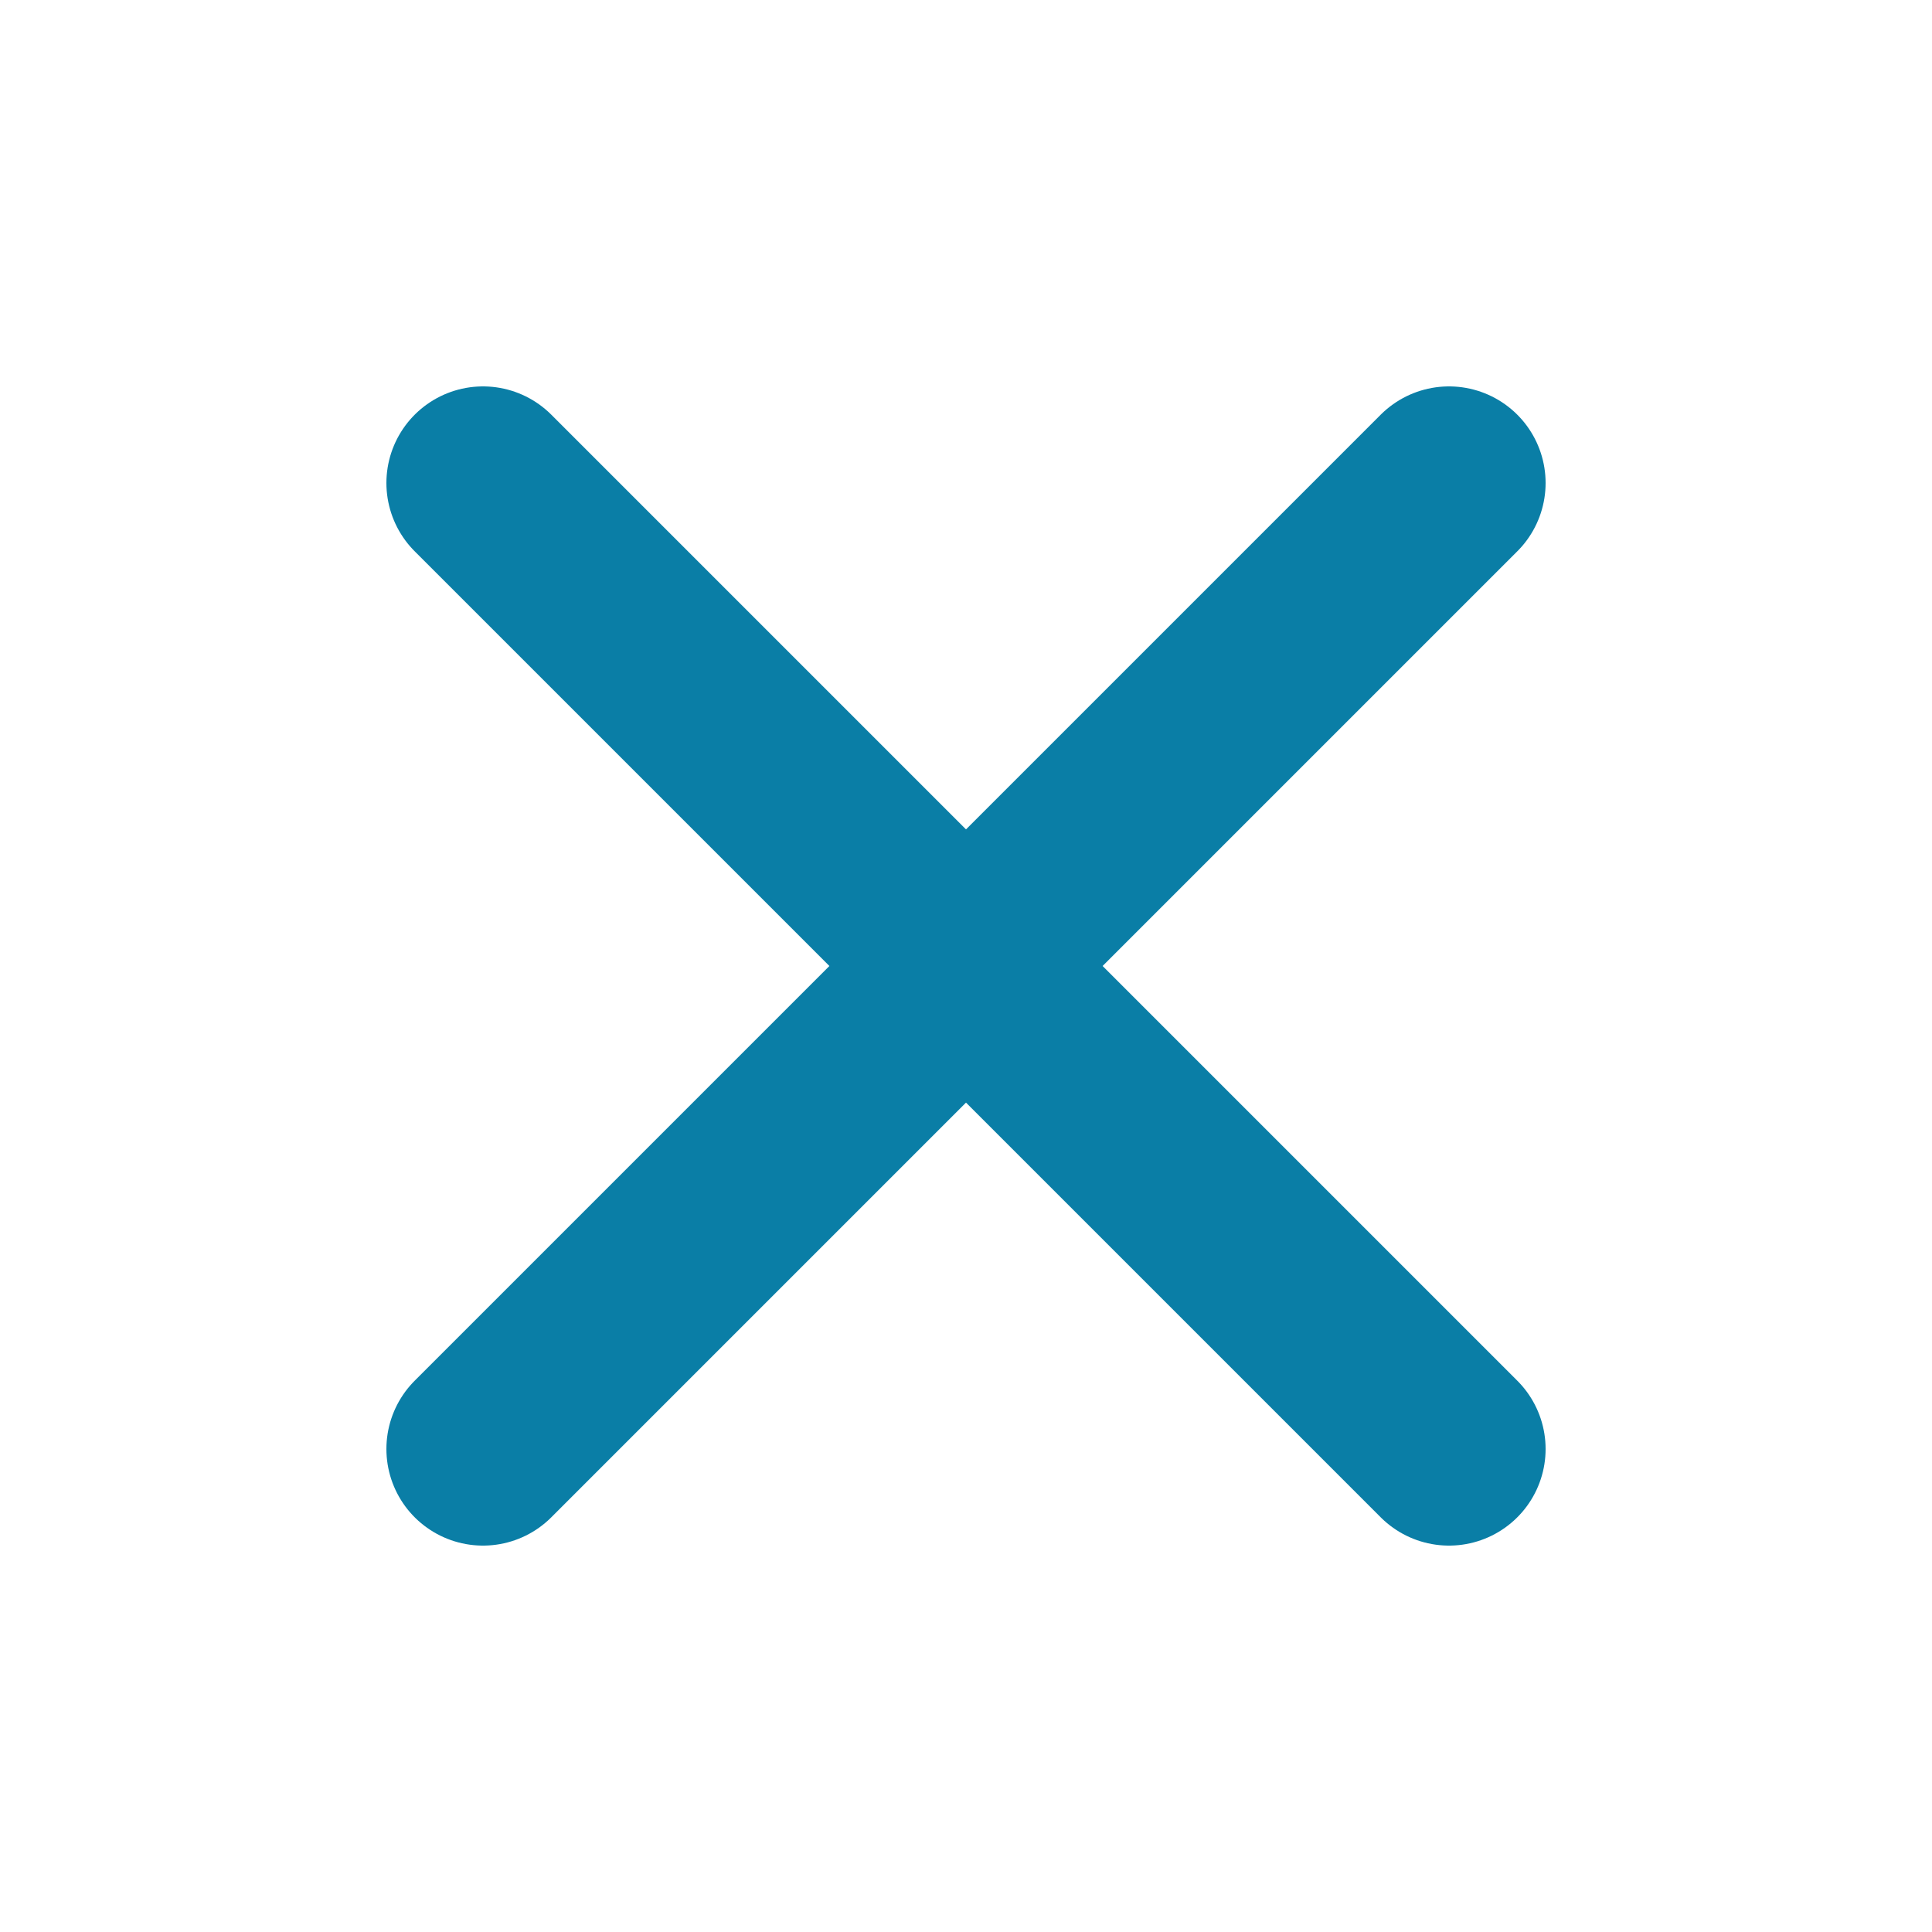
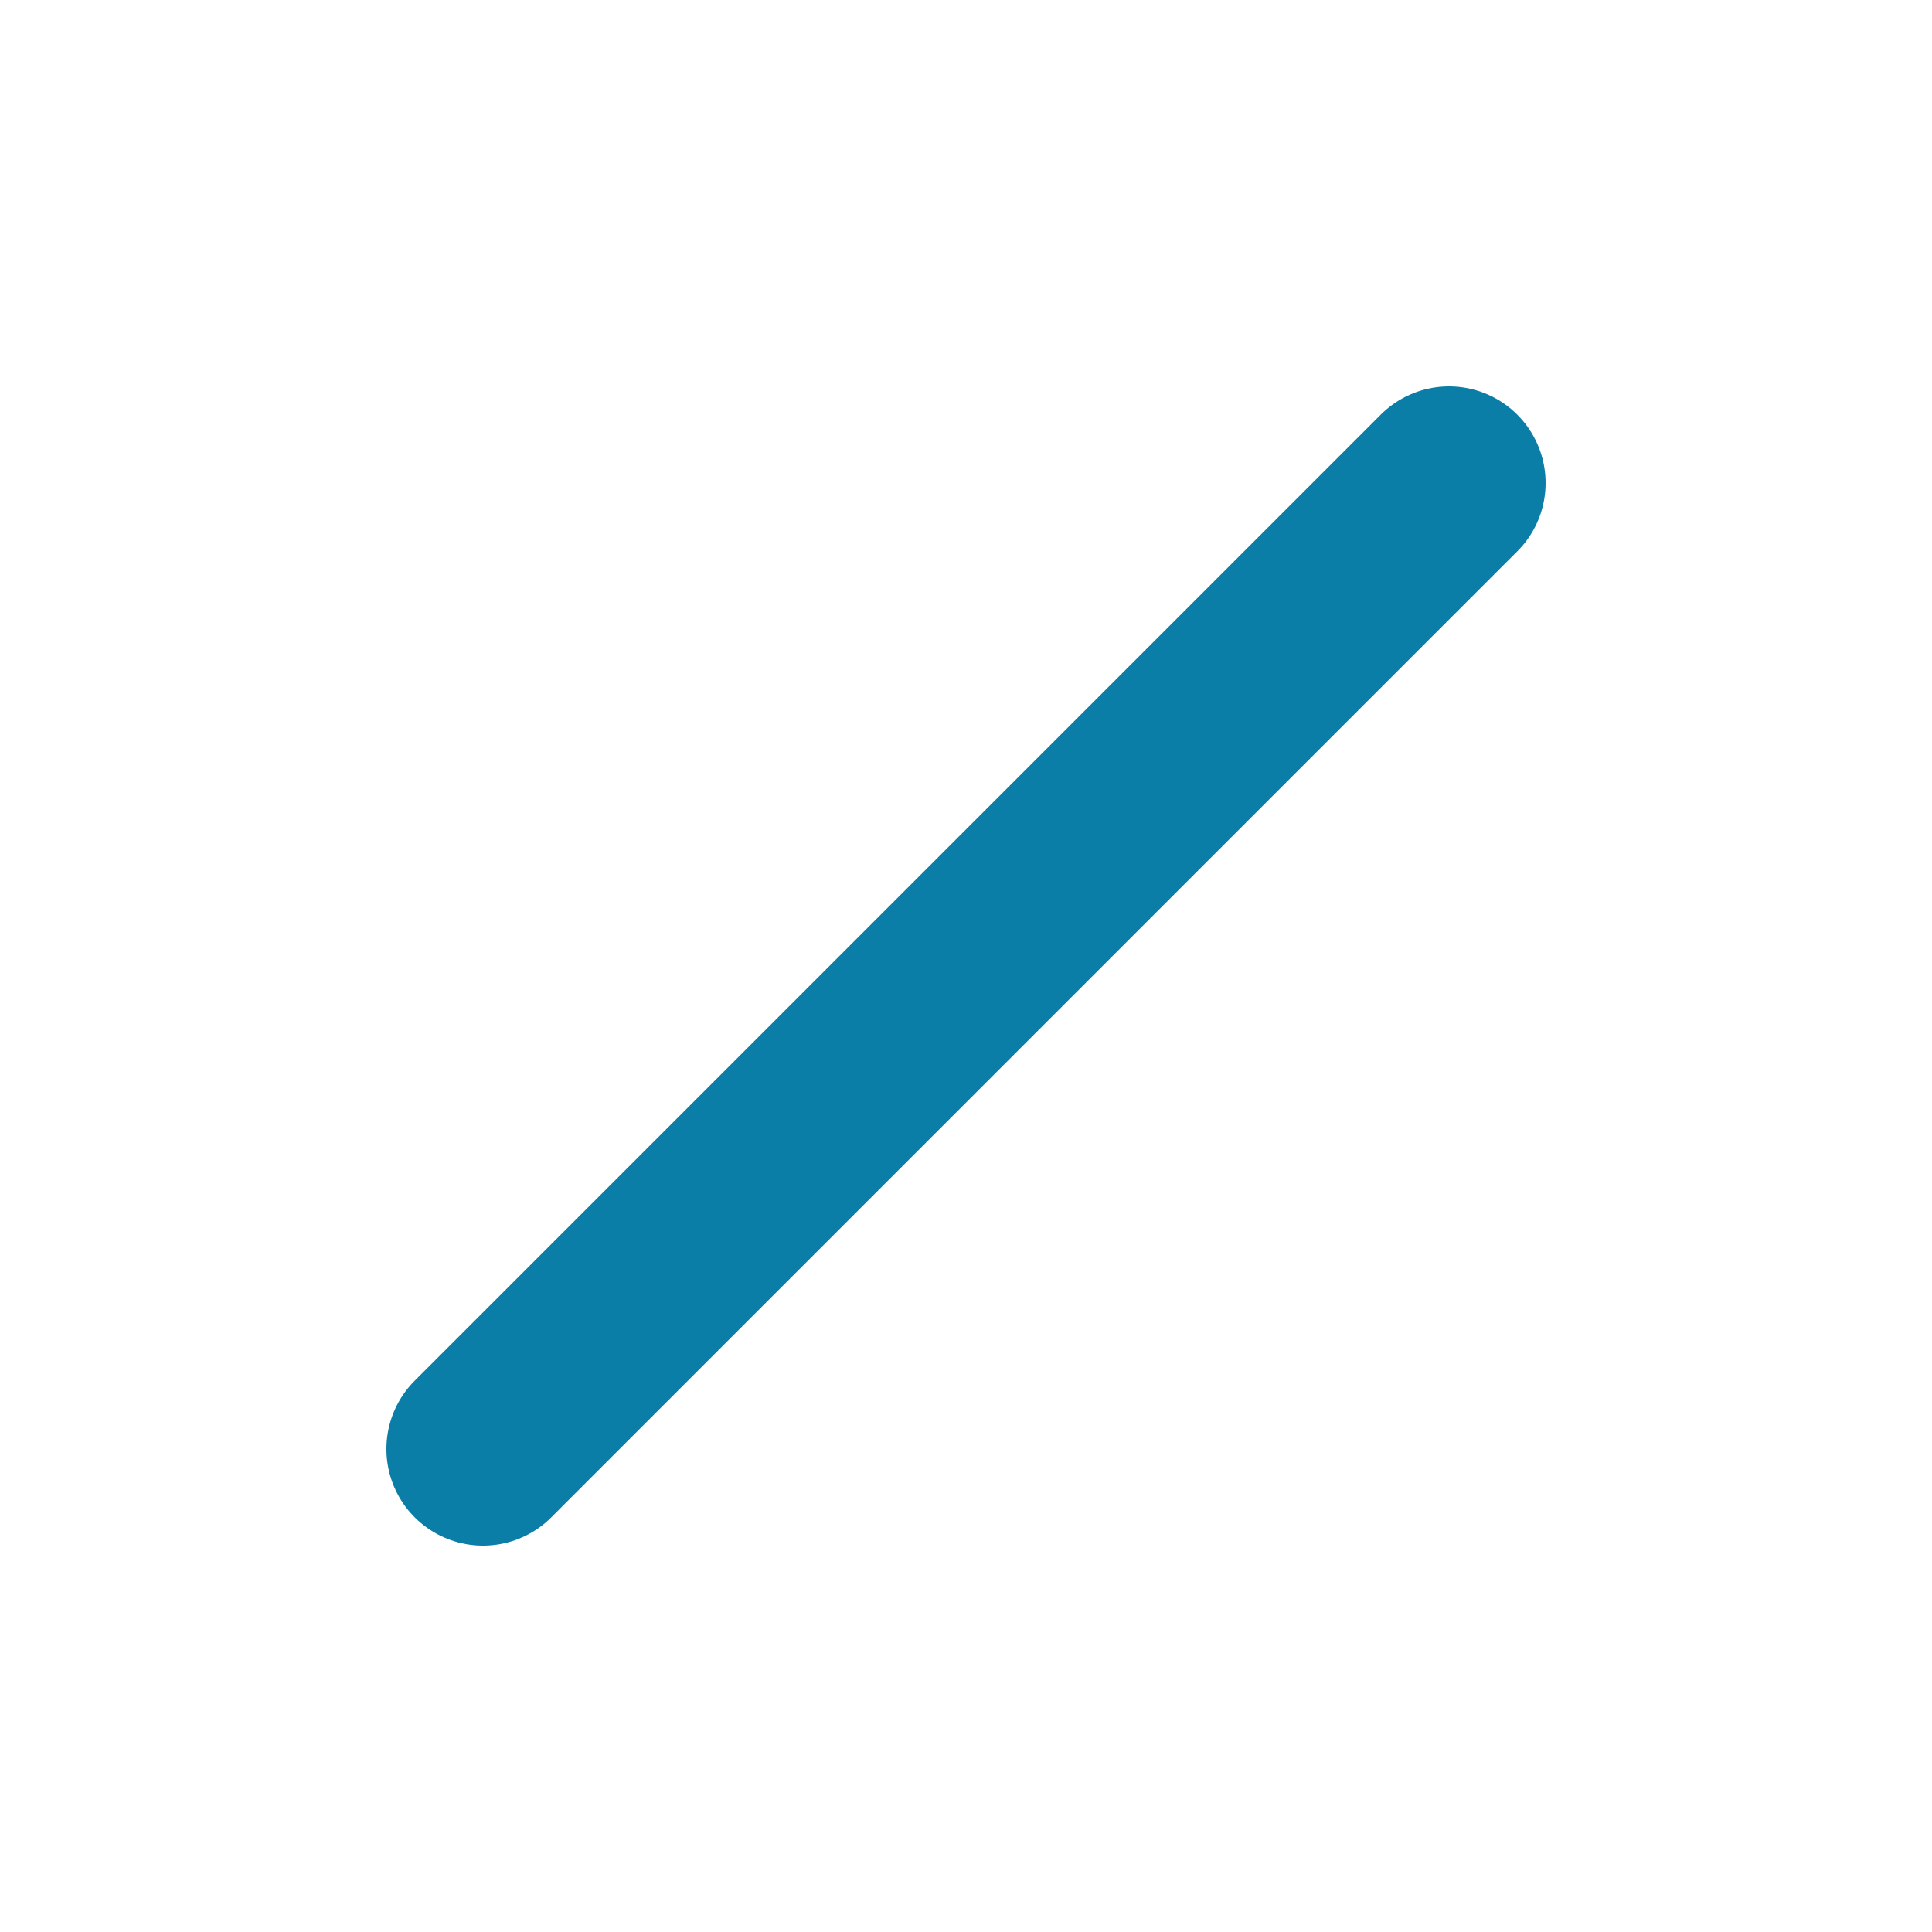
<svg xmlns="http://www.w3.org/2000/svg" width="20" height="20" viewBox="0 0 20 20" fill="none">
  <g clip-path="url(#clip0_13460_17987)">
    <path d="M15 5L5 15" stroke="#0A7EA6" stroke-width="2" stroke-linecap="round" stroke-linejoin="round" />
-     <path d="M5 5L15 15" stroke="#0A7EA6" stroke-width="2" stroke-linecap="round" stroke-linejoin="round" />
  </g>
  <defs>
    <clipPath id="clip0_13460_17987">
      <rect width="20" height="20" fill="white" />
    </clipPath>
  </defs>
</svg>